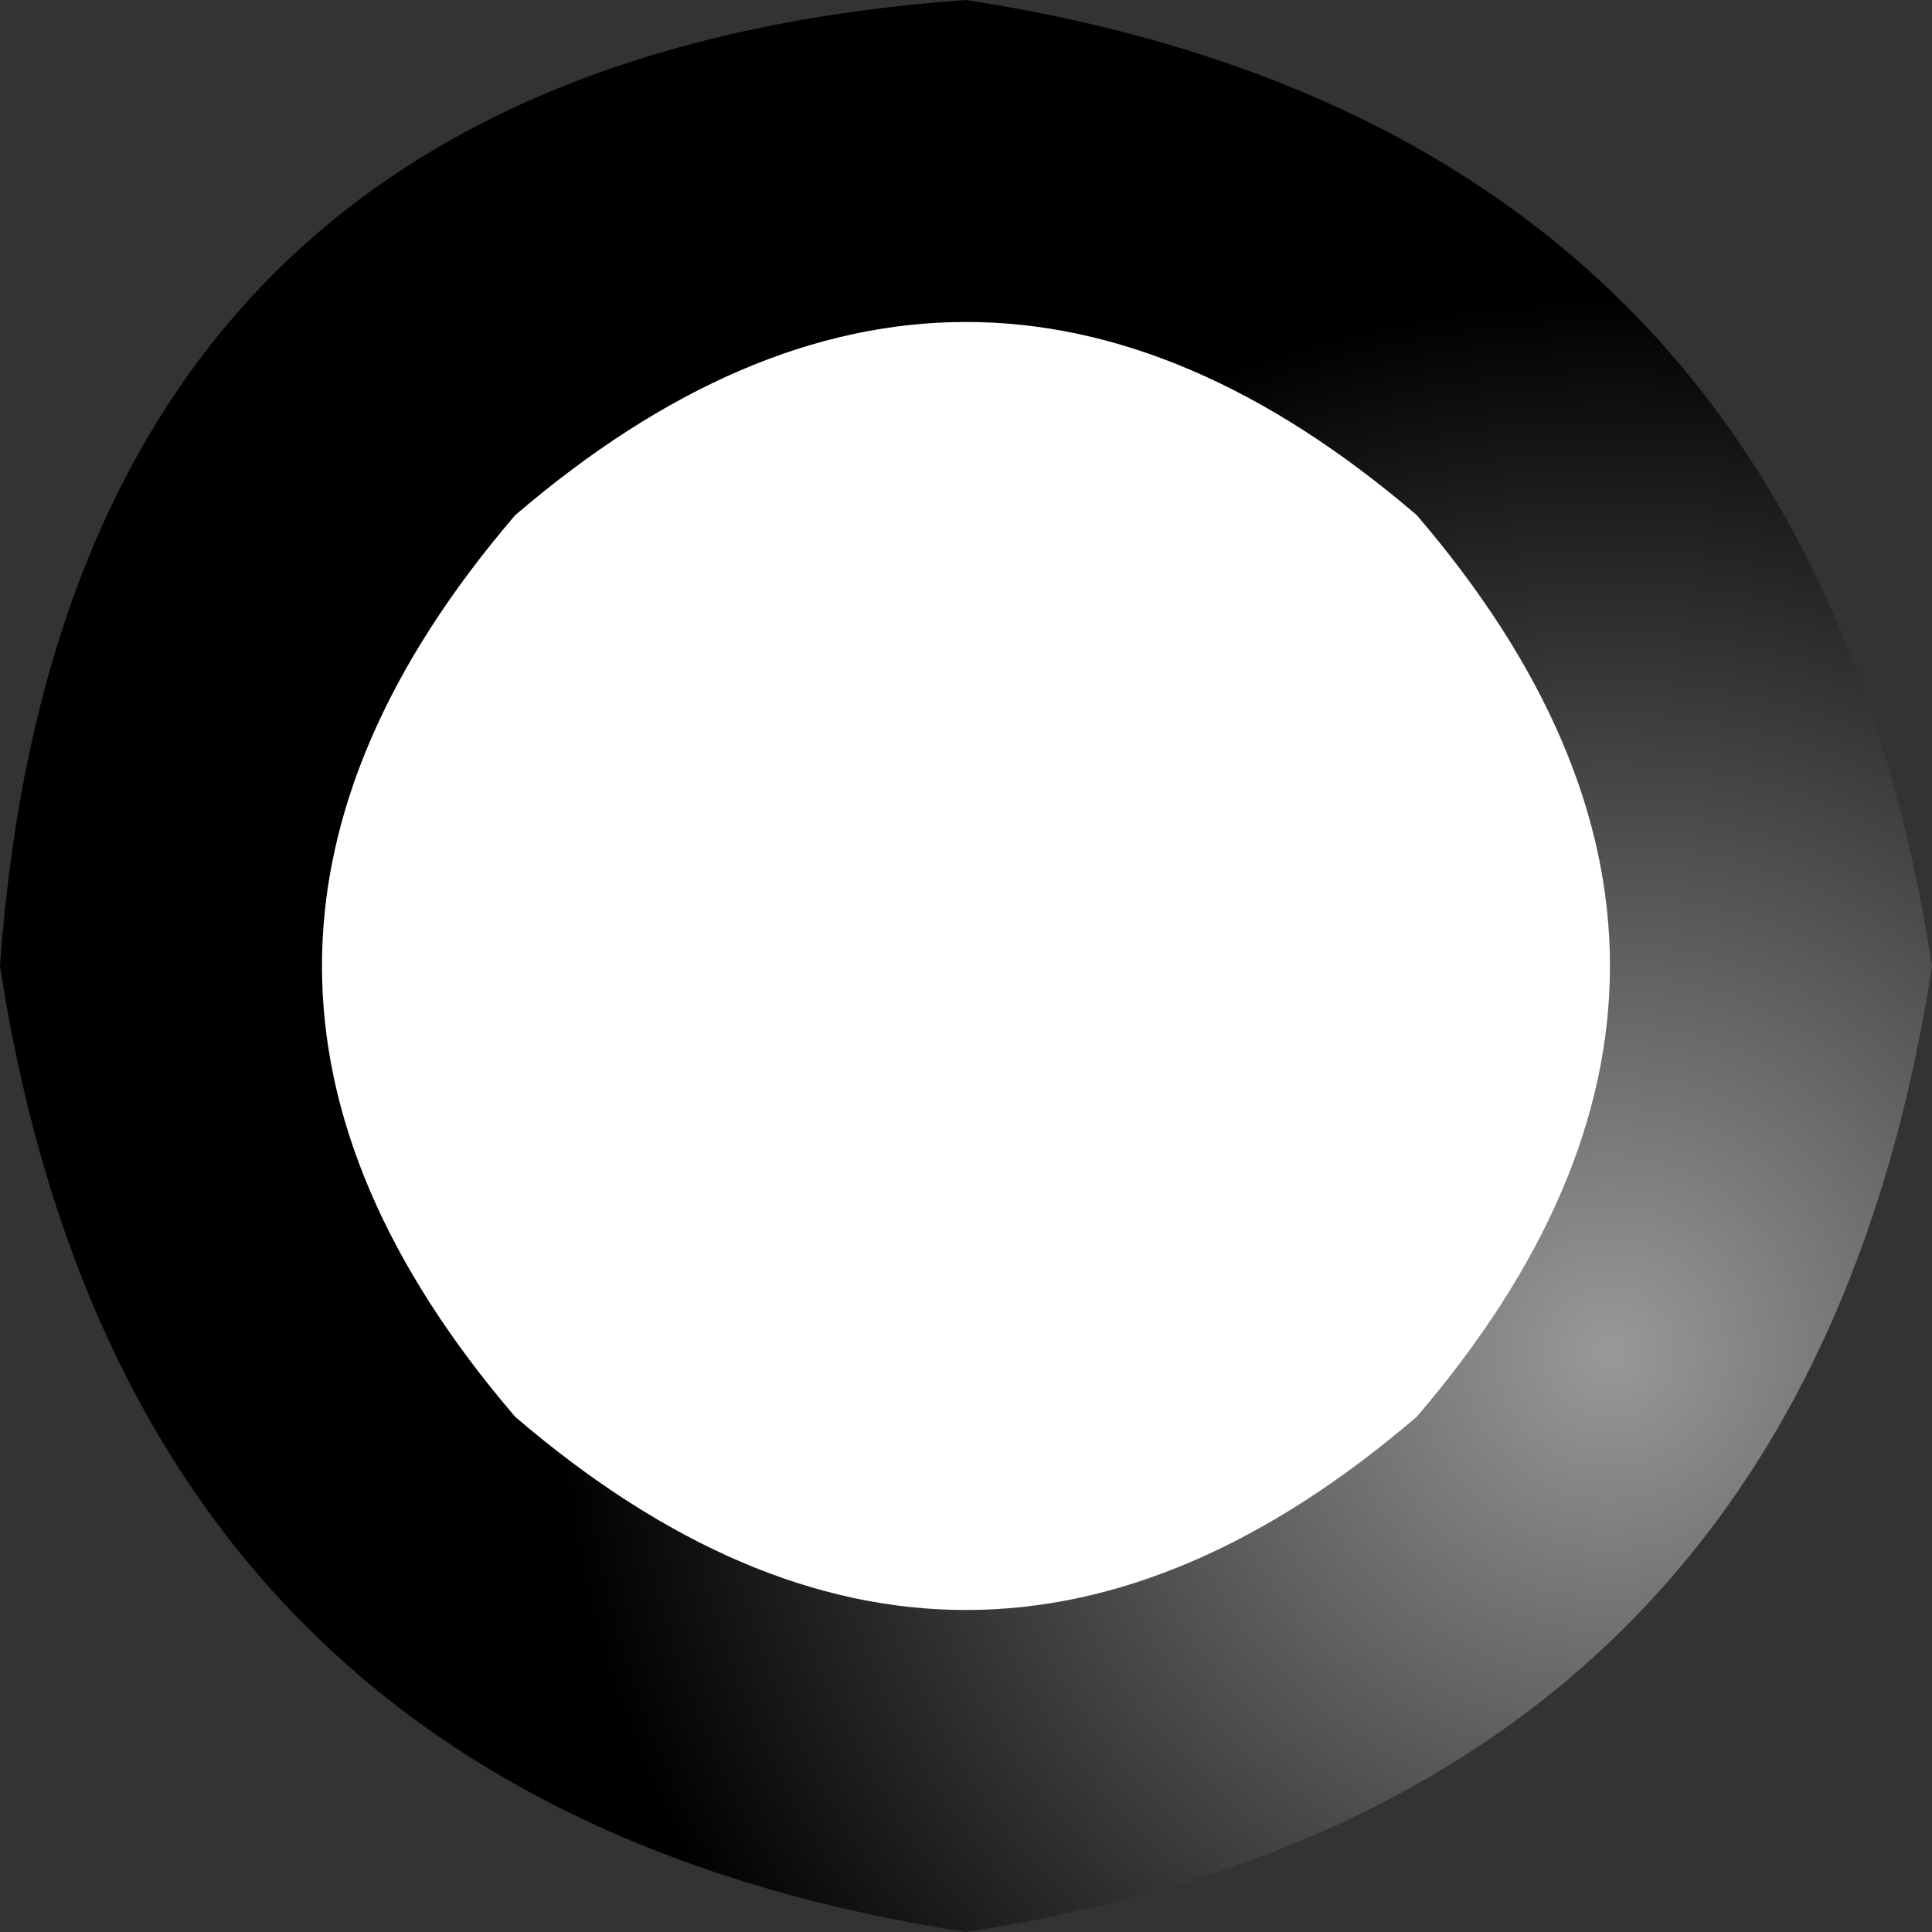
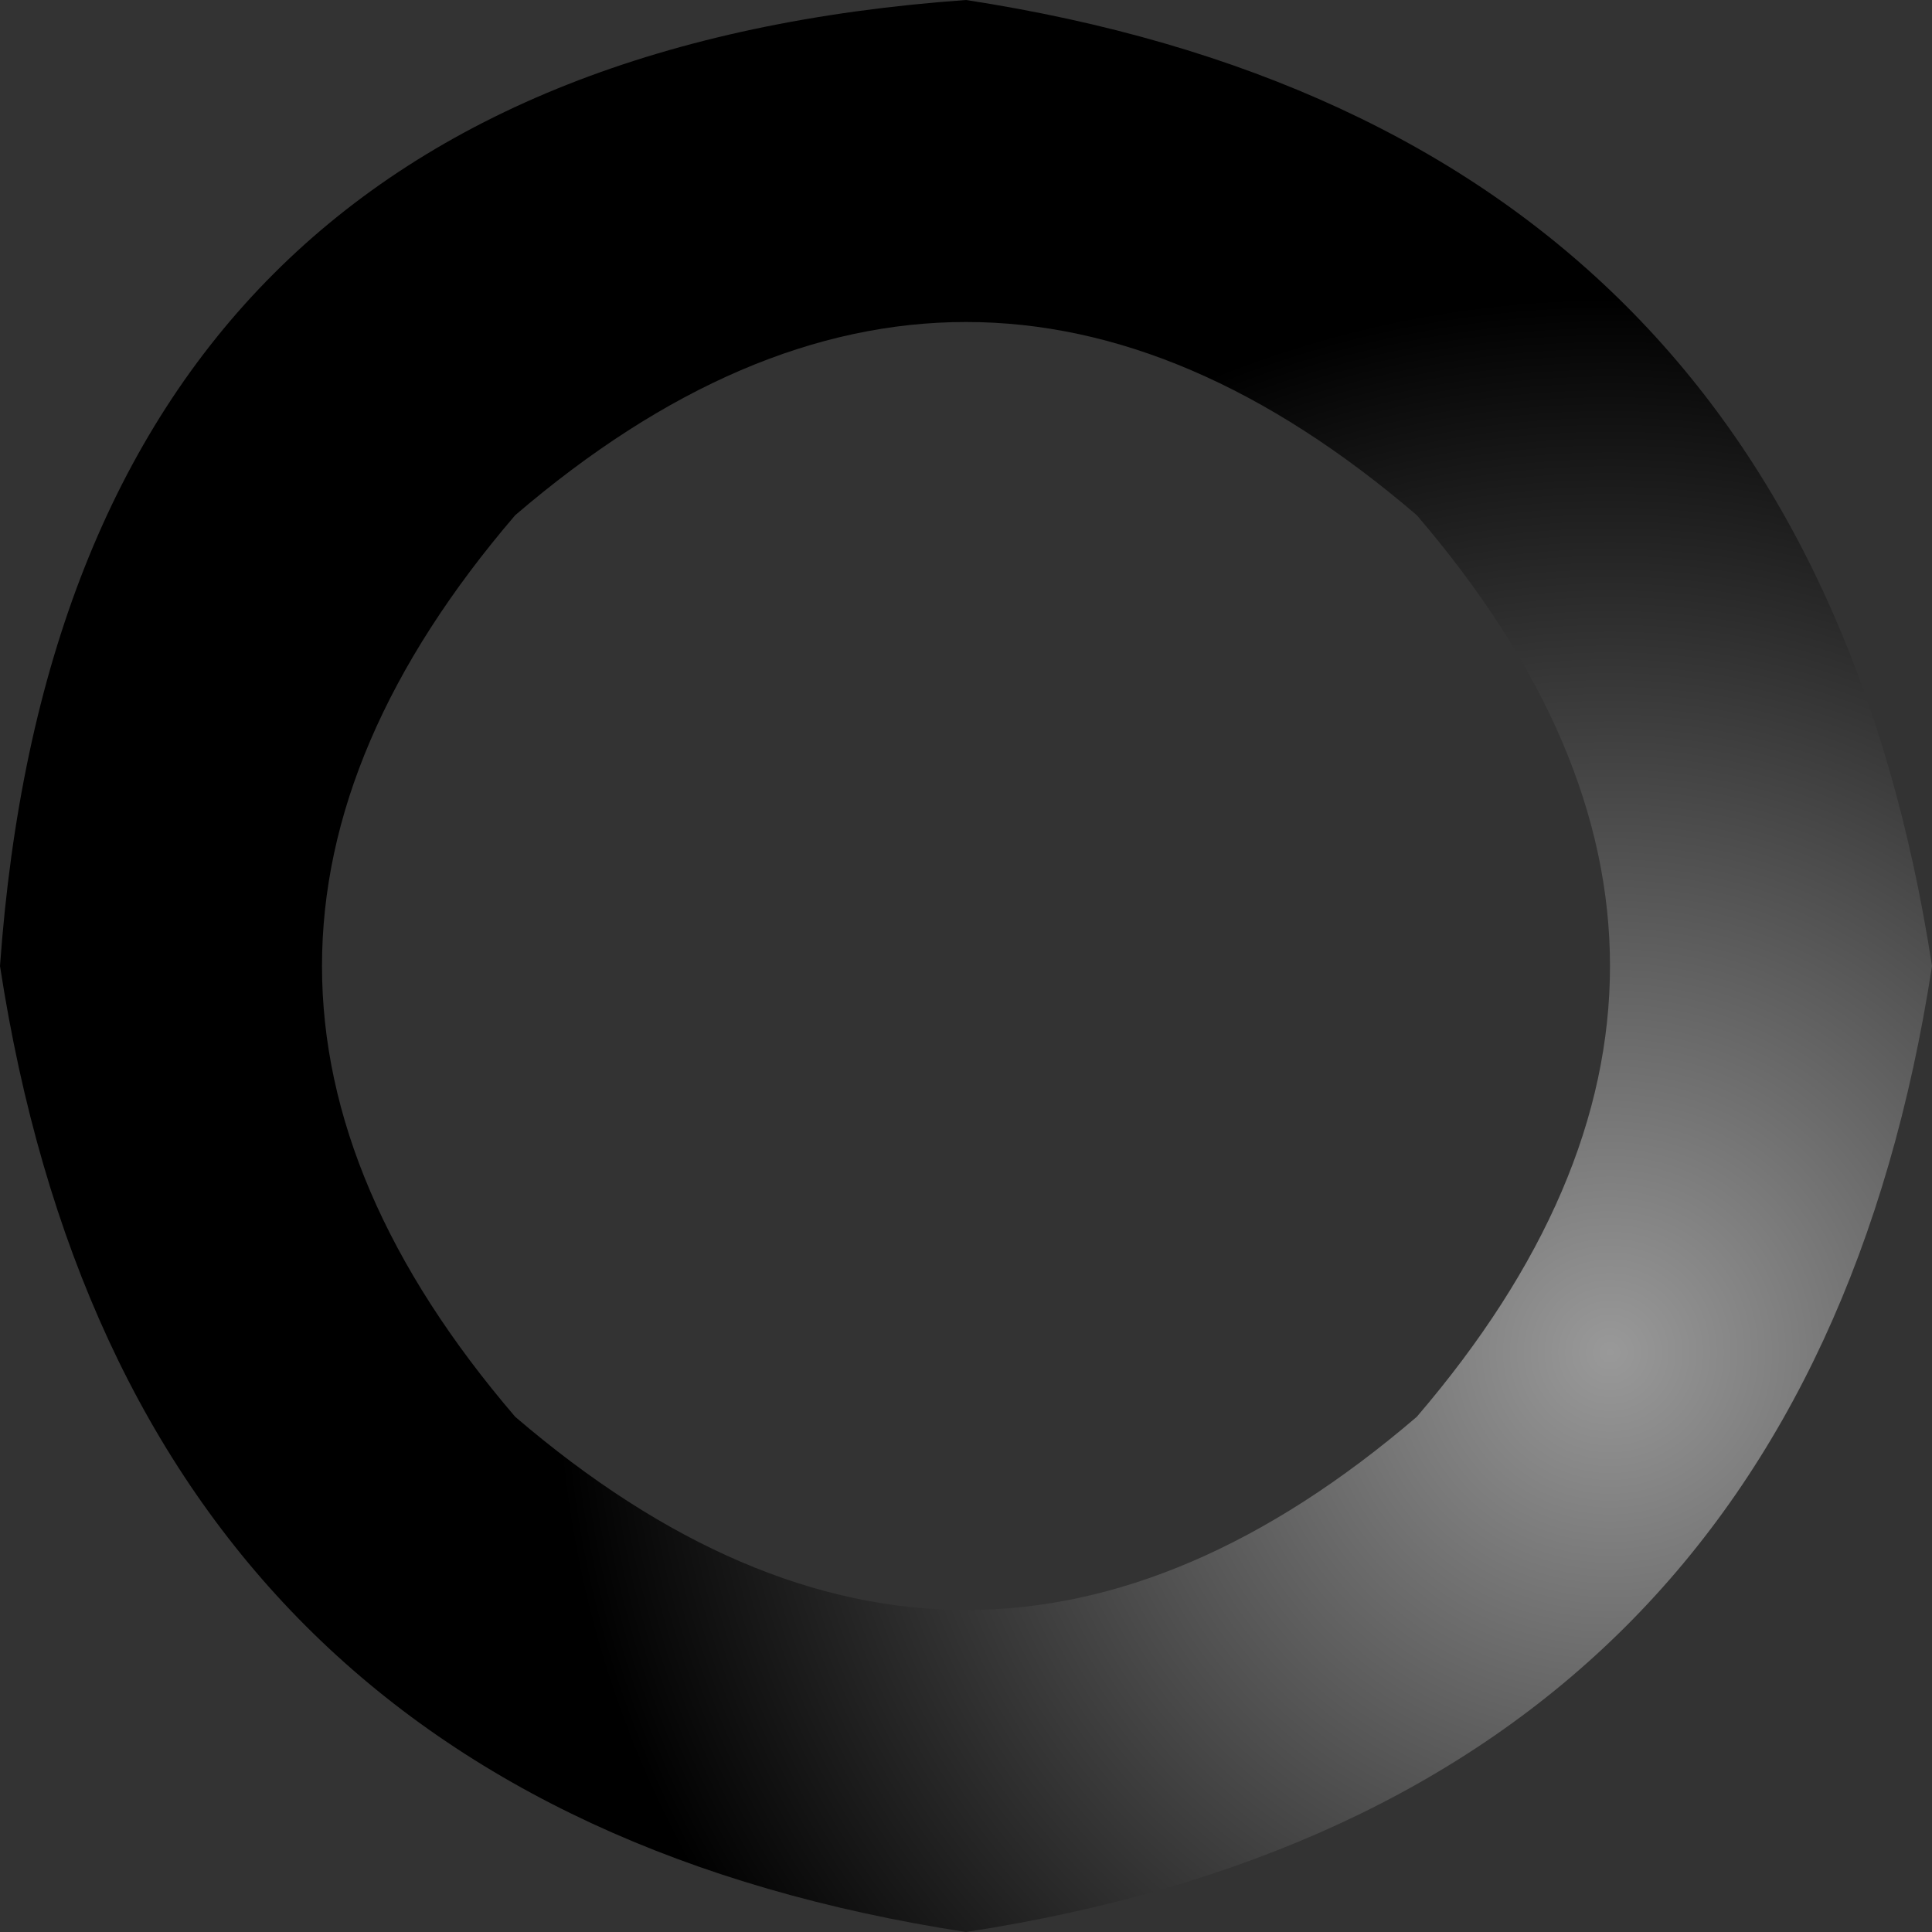
<svg xmlns="http://www.w3.org/2000/svg" height="1.5px" width="1.5px">
  <rect width="100%" height="100%" fill="#333333" stroke="none" />
  <g transform="matrix(1.0, 0.0, 0.0, 1.0, 0.75, 0.75)">
    <path d="M0.35 -0.35 Q0.0 -0.65 -0.35 -0.35 -0.65 0.0 -0.35 0.35 0.0 0.65 0.35 0.35 0.65 0.0 0.35 -0.35 M0.0 -0.75 Q0.65 -0.65 0.75 0.0 0.65 0.65 0.0 0.75 -0.65 0.65 -0.75 0.0 -0.7 -0.7 0.0 -0.75" fill="url(#gradient0)" fill-rule="evenodd" stroke="none" />
-     <path d="M0.35 -0.35 Q0.65 0.0 0.35 0.35 0.0 0.65 -0.35 0.35 -0.65 0.0 -0.35 -0.35 0.0 -0.65 0.35 -0.35" fill="#ffffff" fill-rule="evenodd" stroke="none" />
  </g>
  <defs>
    <radialGradient cx="0" cy="0" gradientTransform="matrix(0.001, 0.0, 0.0, 0.001, 0.5, 0.3)" gradientUnits="userSpaceOnUse" id="gradient0" r="819.2" spreadMethod="pad">
      <stop offset="0.0" stop-color="#999999" />
      <stop offset="1.0" stop-color="#000000" />
    </radialGradient>
  </defs>
</svg>